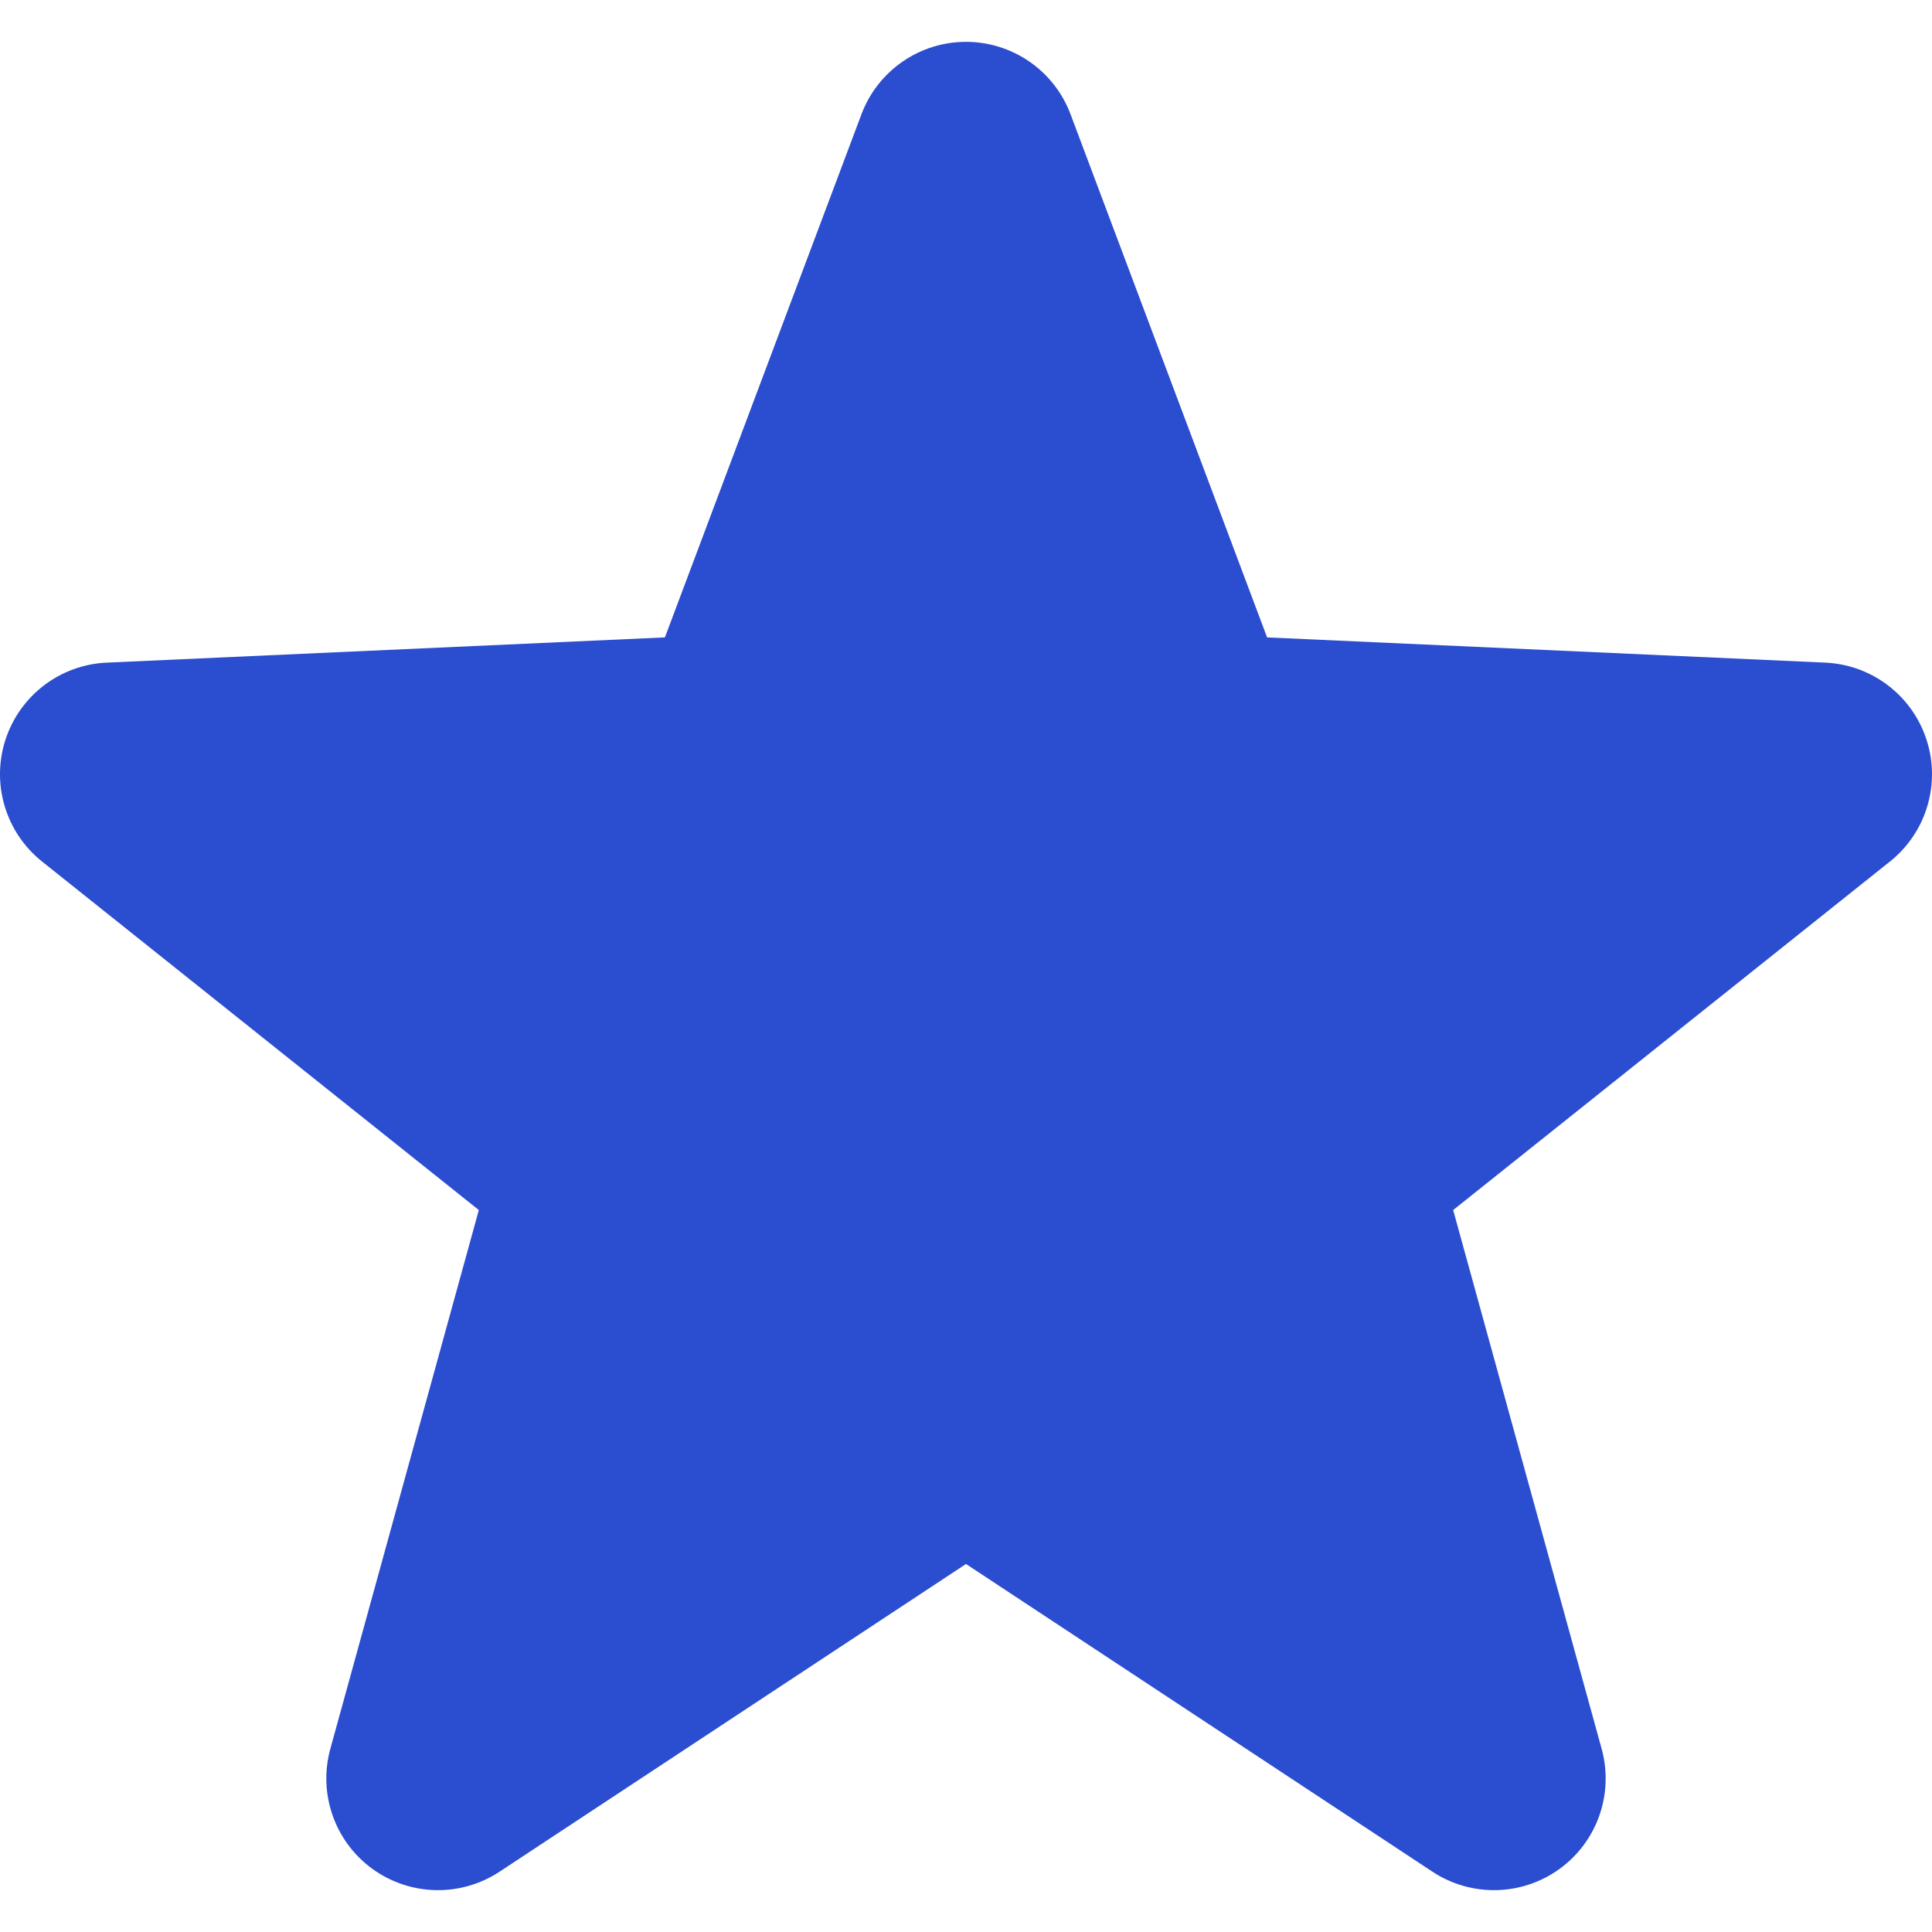
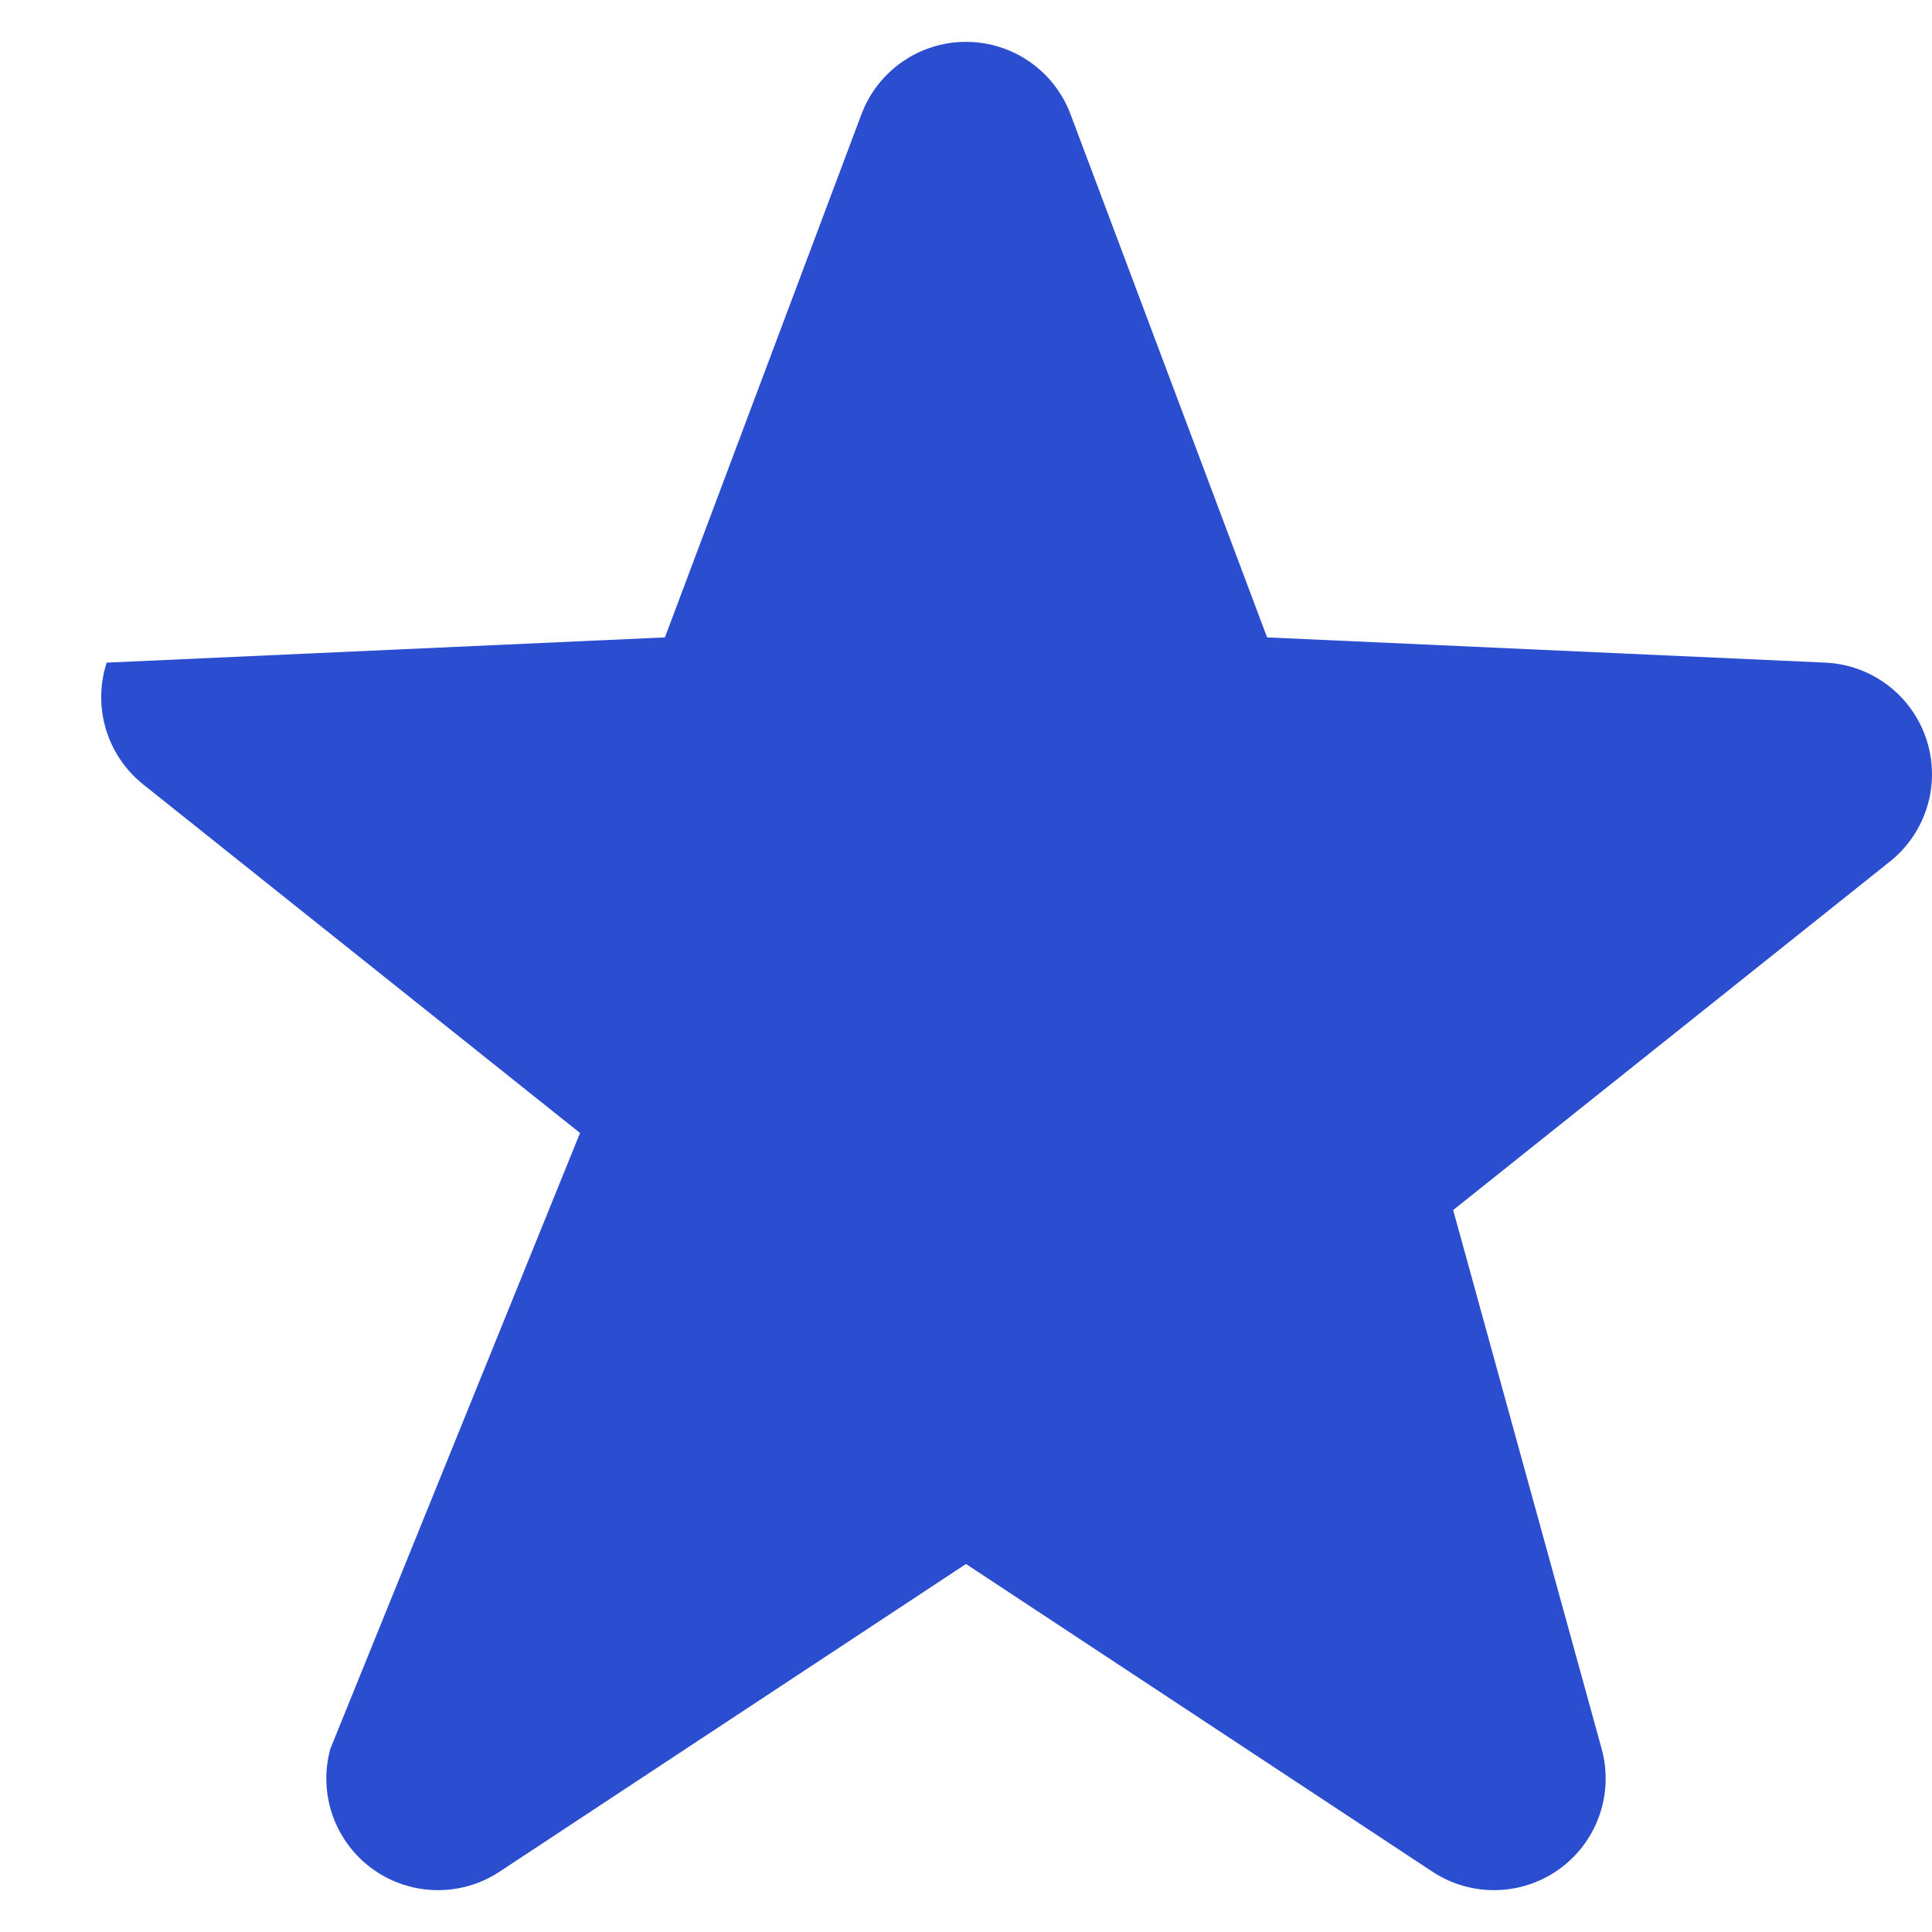
<svg xmlns="http://www.w3.org/2000/svg" version="1.1" id="_x32_" x="0px" y="0px" viewBox="0 0 512 512" style="width: 256px; height: 256px; opacity: 1;" xml:space="preserve">
  <style type="text/css"> .st0{fill:#4B4B4B;} </style>
  <g>
-     <path class="st0" d="M510.549,196.024c-3.812-11.726-14.5-19.868-26.82-20.42l-147.935-6.686l-52.09-138.642 C279.37,18.739,268.329,11.089,256,11.089c-12.329,0-23.37,7.65-27.704,19.187l-52.089,138.642l-147.935,6.686 c-12.321,0.552-23.008,8.694-26.821,20.42c-3.812,11.726,0.052,24.598,9.689,32.283l115.756,92.368L87.542,463.453 c-3.27,11.889,1.155,24.554,11.136,31.808c9.985,7.246,23.404,7.548,33.704,0.758L256,414.473l123.617,81.547 c10.3,6.789,23.719,6.487,33.704-0.758c9.982-7.245,14.405-19.92,11.131-31.808l-39.347-142.779l115.756-92.368 C510.498,220.621,514.362,207.749,510.549,196.024z" style="fill: rgb(43, 77, 207);" />
+     <path class="st0" d="M510.549,196.024c-3.812-11.726-14.5-19.868-26.82-20.42l-147.935-6.686l-52.09-138.642 C279.37,18.739,268.329,11.089,256,11.089c-12.329,0-23.37,7.65-27.704,19.187l-52.089,138.642l-147.935,6.686 c-3.812,11.726,0.052,24.598,9.689,32.283l115.756,92.368L87.542,463.453 c-3.27,11.889,1.155,24.554,11.136,31.808c9.985,7.246,23.404,7.548,33.704,0.758L256,414.473l123.617,81.547 c10.3,6.789,23.719,6.487,33.704-0.758c9.982-7.245,14.405-19.92,11.131-31.808l-39.347-142.779l115.756-92.368 C510.498,220.621,514.362,207.749,510.549,196.024z" style="fill: rgb(43, 77, 207);" />
  </g>
</svg>